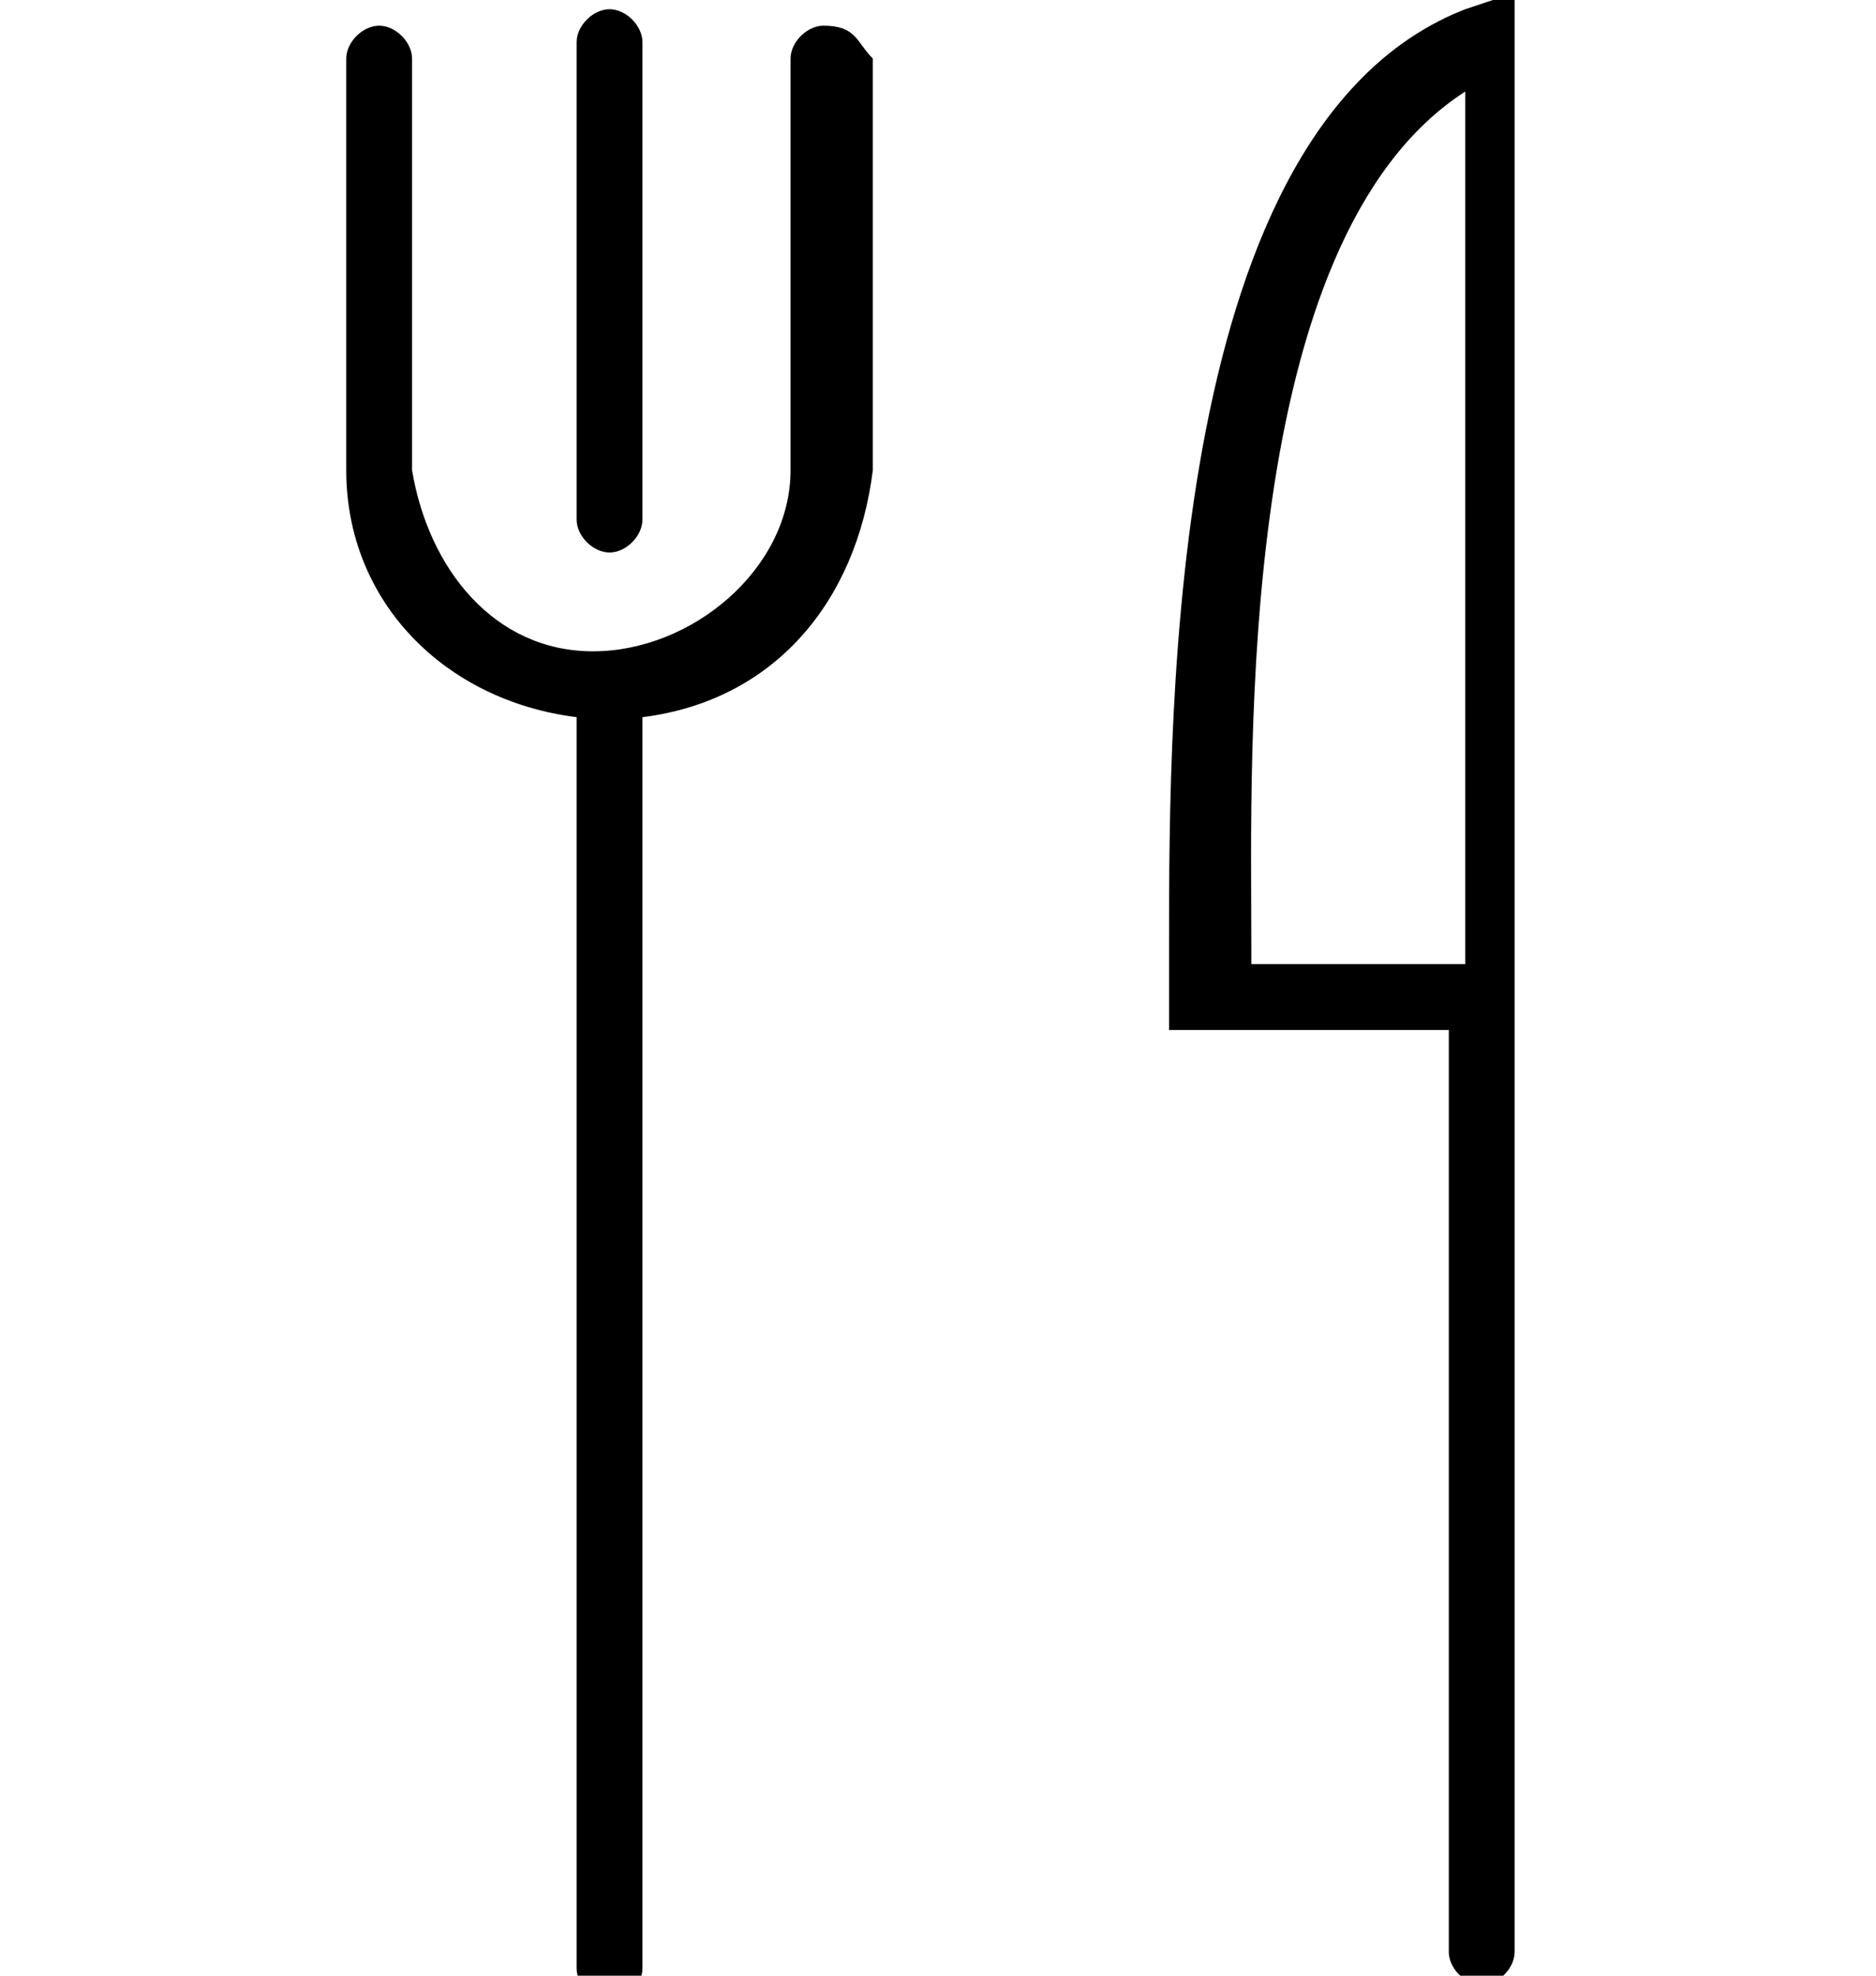
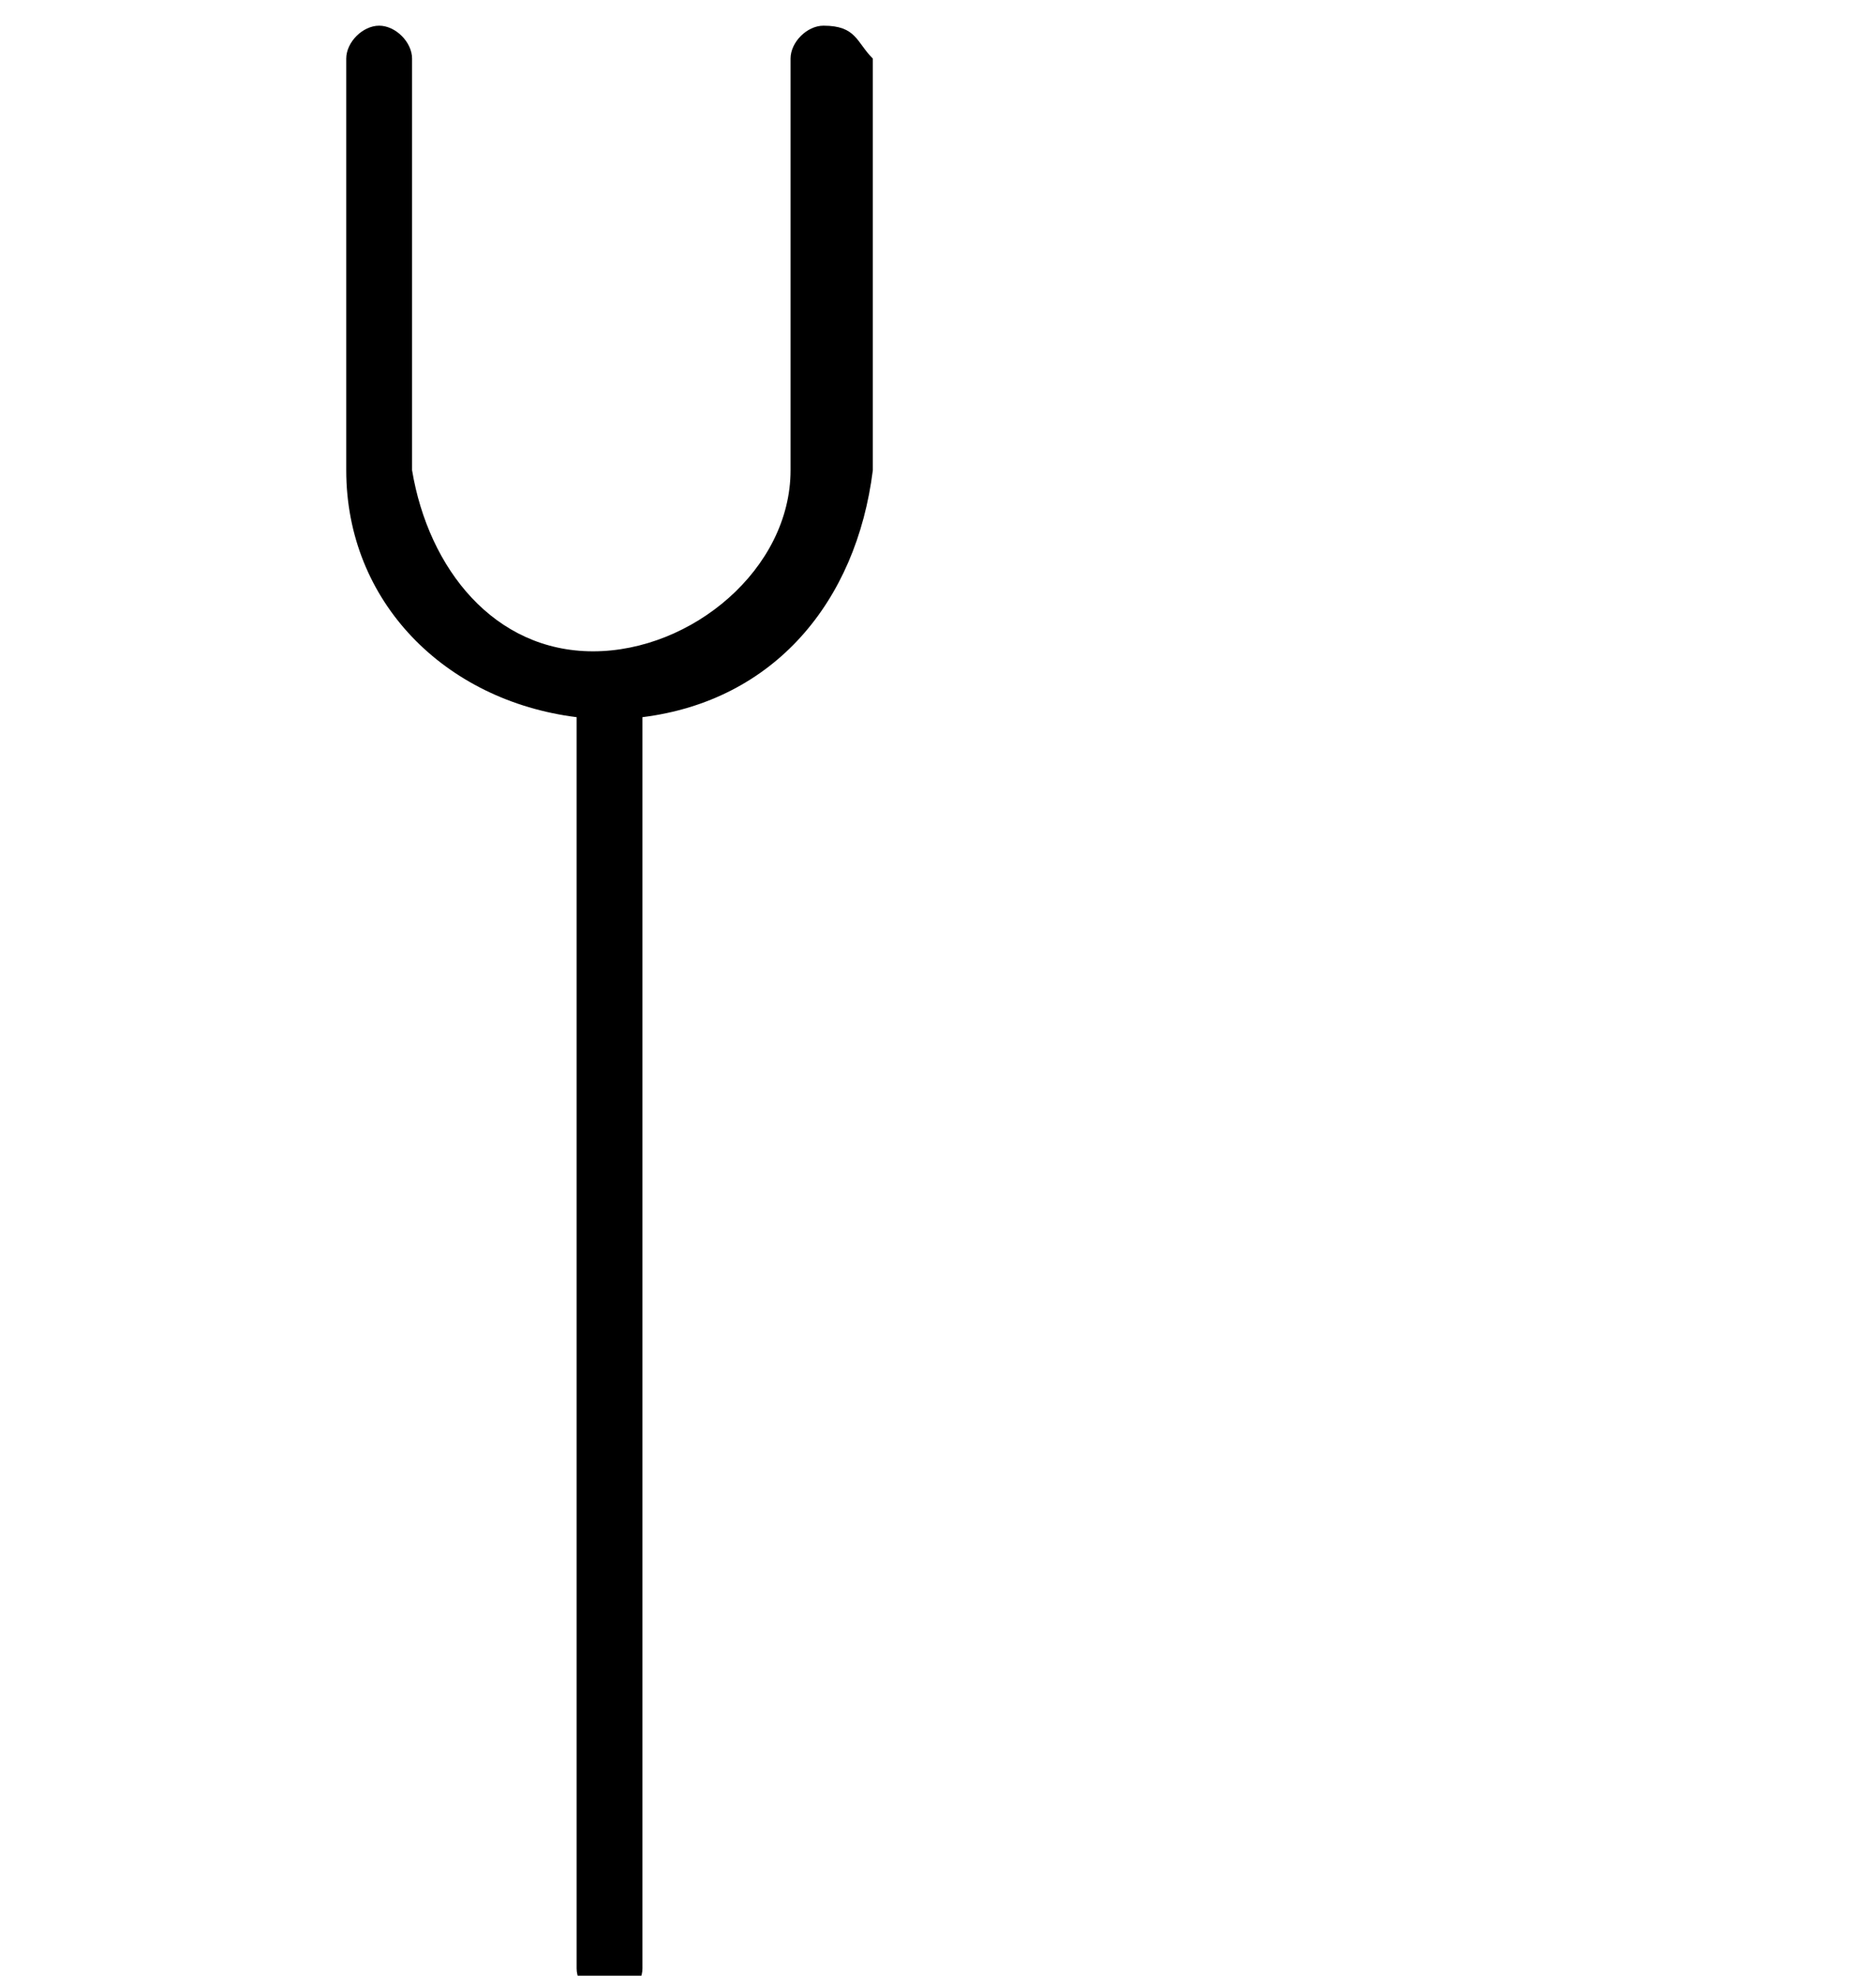
<svg xmlns="http://www.w3.org/2000/svg" version="1.1" id="Layer_1" x="0px" y="0px" viewBox="0 0 11.4 12" style="enable-background:new 0 0 11.4 12;" xml:space="preserve">
  <g transform="translate(9319.904 -884.944)">
-     <path d="M-9312.8,890.7v0.5h1.6c0,0,0.1,0,0.1,0v5.6c0,0.1,0.1,0.2,0.2,0.2s0.2-0.1,0.2-0.2c0,0,0,0,0,0v-11.9l-0.3,0.1   C-9312.8,885.7-9312.8,889.2-9312.8,890.7z M-9311,890.8C-9311.1,890.8-9311.1,890.8-9311,890.8l-1.3,0v-0.1c0-1.2-0.1-4.3,1.3-5.2   L-9311,890.8z" />
    <path d="M-9314.9,885.1c-0.1,0-0.2,0.1-0.2,0.2l0,0v2.5c0,0.6-0.6,1.1-1.2,1.1c-0.6,0-1-0.5-1.1-1.1v-2.5c0-0.1-0.1-0.2-0.2-0.2   c-0.1,0-0.2,0.1-0.2,0.2v2.5c0,0.8,0.6,1.4,1.4,1.5v7.6c0,0.1,0.1,0.2,0.2,0.2c0.1,0,0.2-0.1,0.2-0.2c0,0,0,0,0,0v-7.6   c0.8-0.1,1.3-0.7,1.4-1.5v-2.5C-9314.7,885.2-9314.7,885.1-9314.9,885.1C-9314.9,885.1-9314.9,885.1-9314.9,885.1z" />
-     <path d="M-9316.2,888.3c0.1,0,0.2-0.1,0.2-0.2l0,0v-2.9c0-0.1-0.1-0.2-0.2-0.2s-0.2,0.1-0.2,0.2c0,0,0,0,0,0v2.9   C-9316.4,888.2-9316.3,888.3-9316.2,888.3z" />
  </g>
</svg>